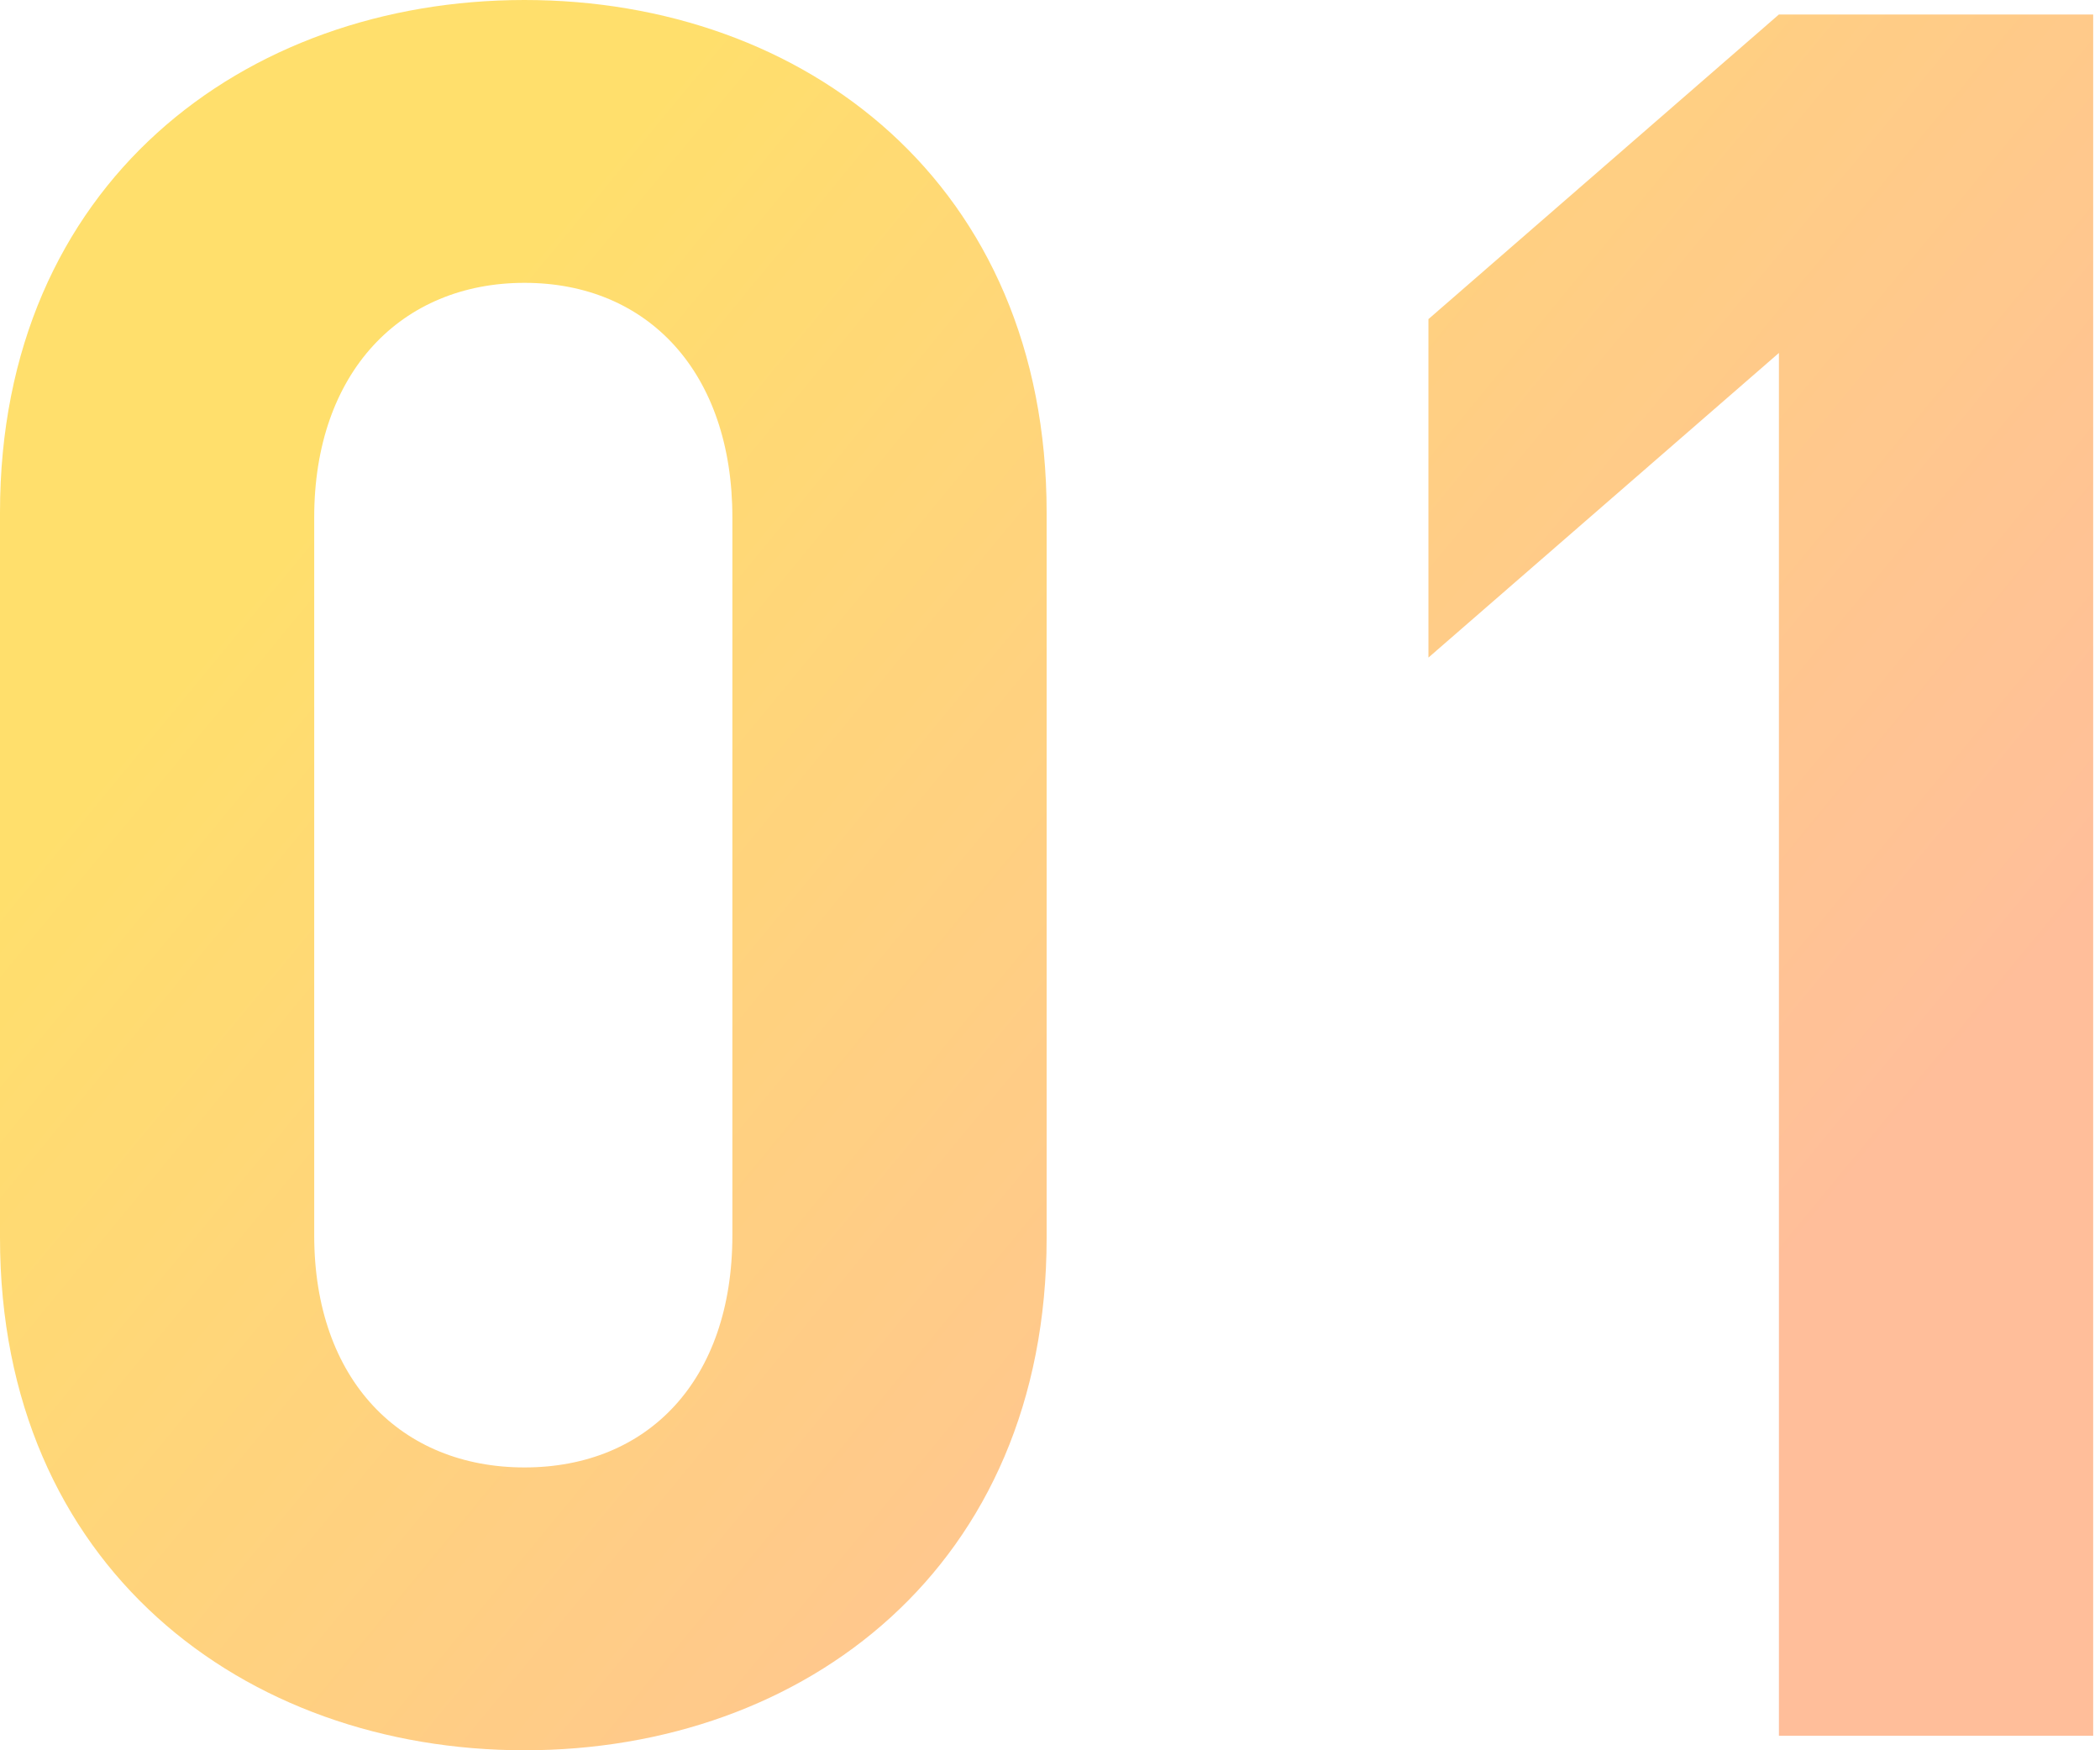
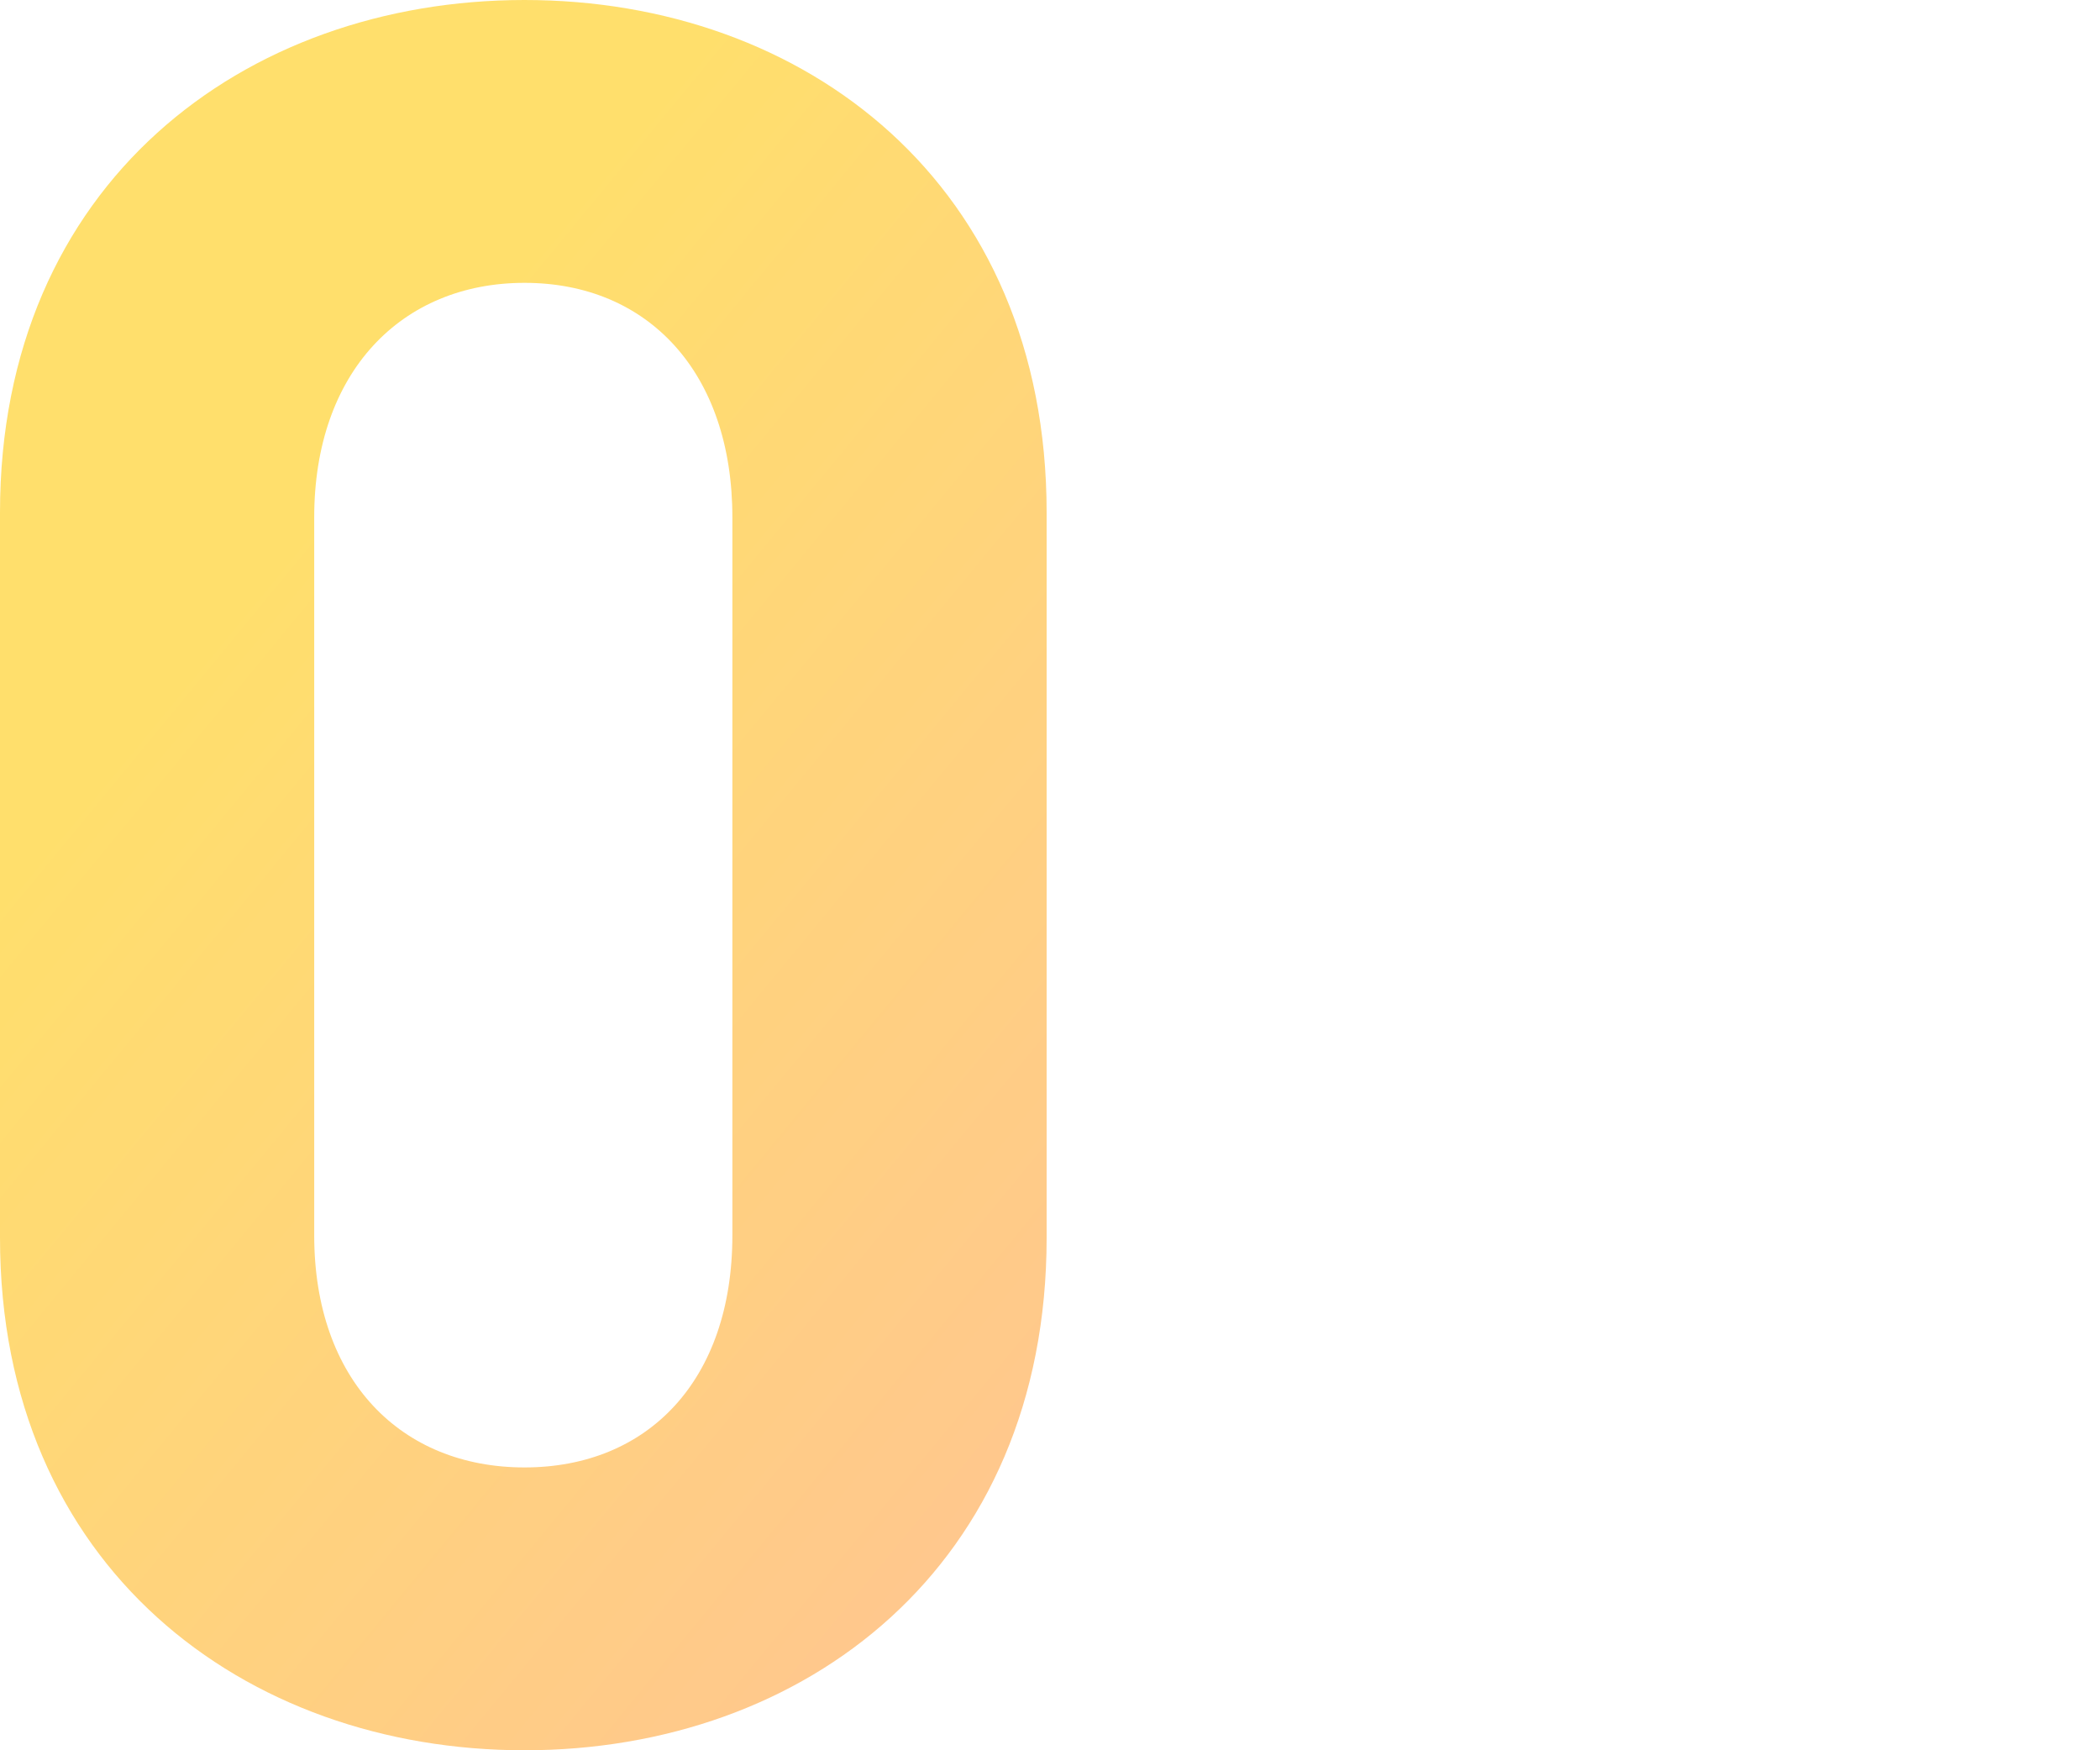
<svg xmlns="http://www.w3.org/2000/svg" width="48" height="40" viewBox="0 0 48 40" fill="none">
  <g opacity="0.7">
    <path d="M23.923 28.287V11.713C23.923 4.199 18.398 0 11.989 0C5.58 0 0 4.199 0 11.713V28.287C0 35.801 5.58 40 11.989 40C18.398 40 23.923 35.801 23.923 28.287ZM16.74 28.232C16.74 31.547 14.807 33.536 11.989 33.536C9.171 33.536 7.182 31.547 7.182 28.232V11.823C7.182 8.508 9.171 6.464 11.989 6.464C14.807 6.464 16.74 8.508 16.74 11.823V28.232Z" fill="url(#paint0_linear_11727_74543)" />
-     <path d="M47.844 39.669V0.331H40.661L32.65 7.293V15.028L40.661 8.066V39.669H47.844Z" fill="url(#paint1_linear_11727_74543)" />
  </g>
  <defs>
    <linearGradient id="paint0_linear_11727_74543" x1="47.844" y1="20.444" x2="19.354" y2="-3.037" gradientUnits="userSpaceOnUse">
      <stop stop-color="#FFA36F" />
      <stop offset="1" stop-color="#FFD12E" />
    </linearGradient>
    <linearGradient id="paint1_linear_11727_74543" x1="47.844" y1="20.444" x2="19.354" y2="-3.037" gradientUnits="userSpaceOnUse">
      <stop stop-color="#FFA36F" />
      <stop offset="1" stop-color="#FFD12E" />
    </linearGradient>
  </defs>
</svg>